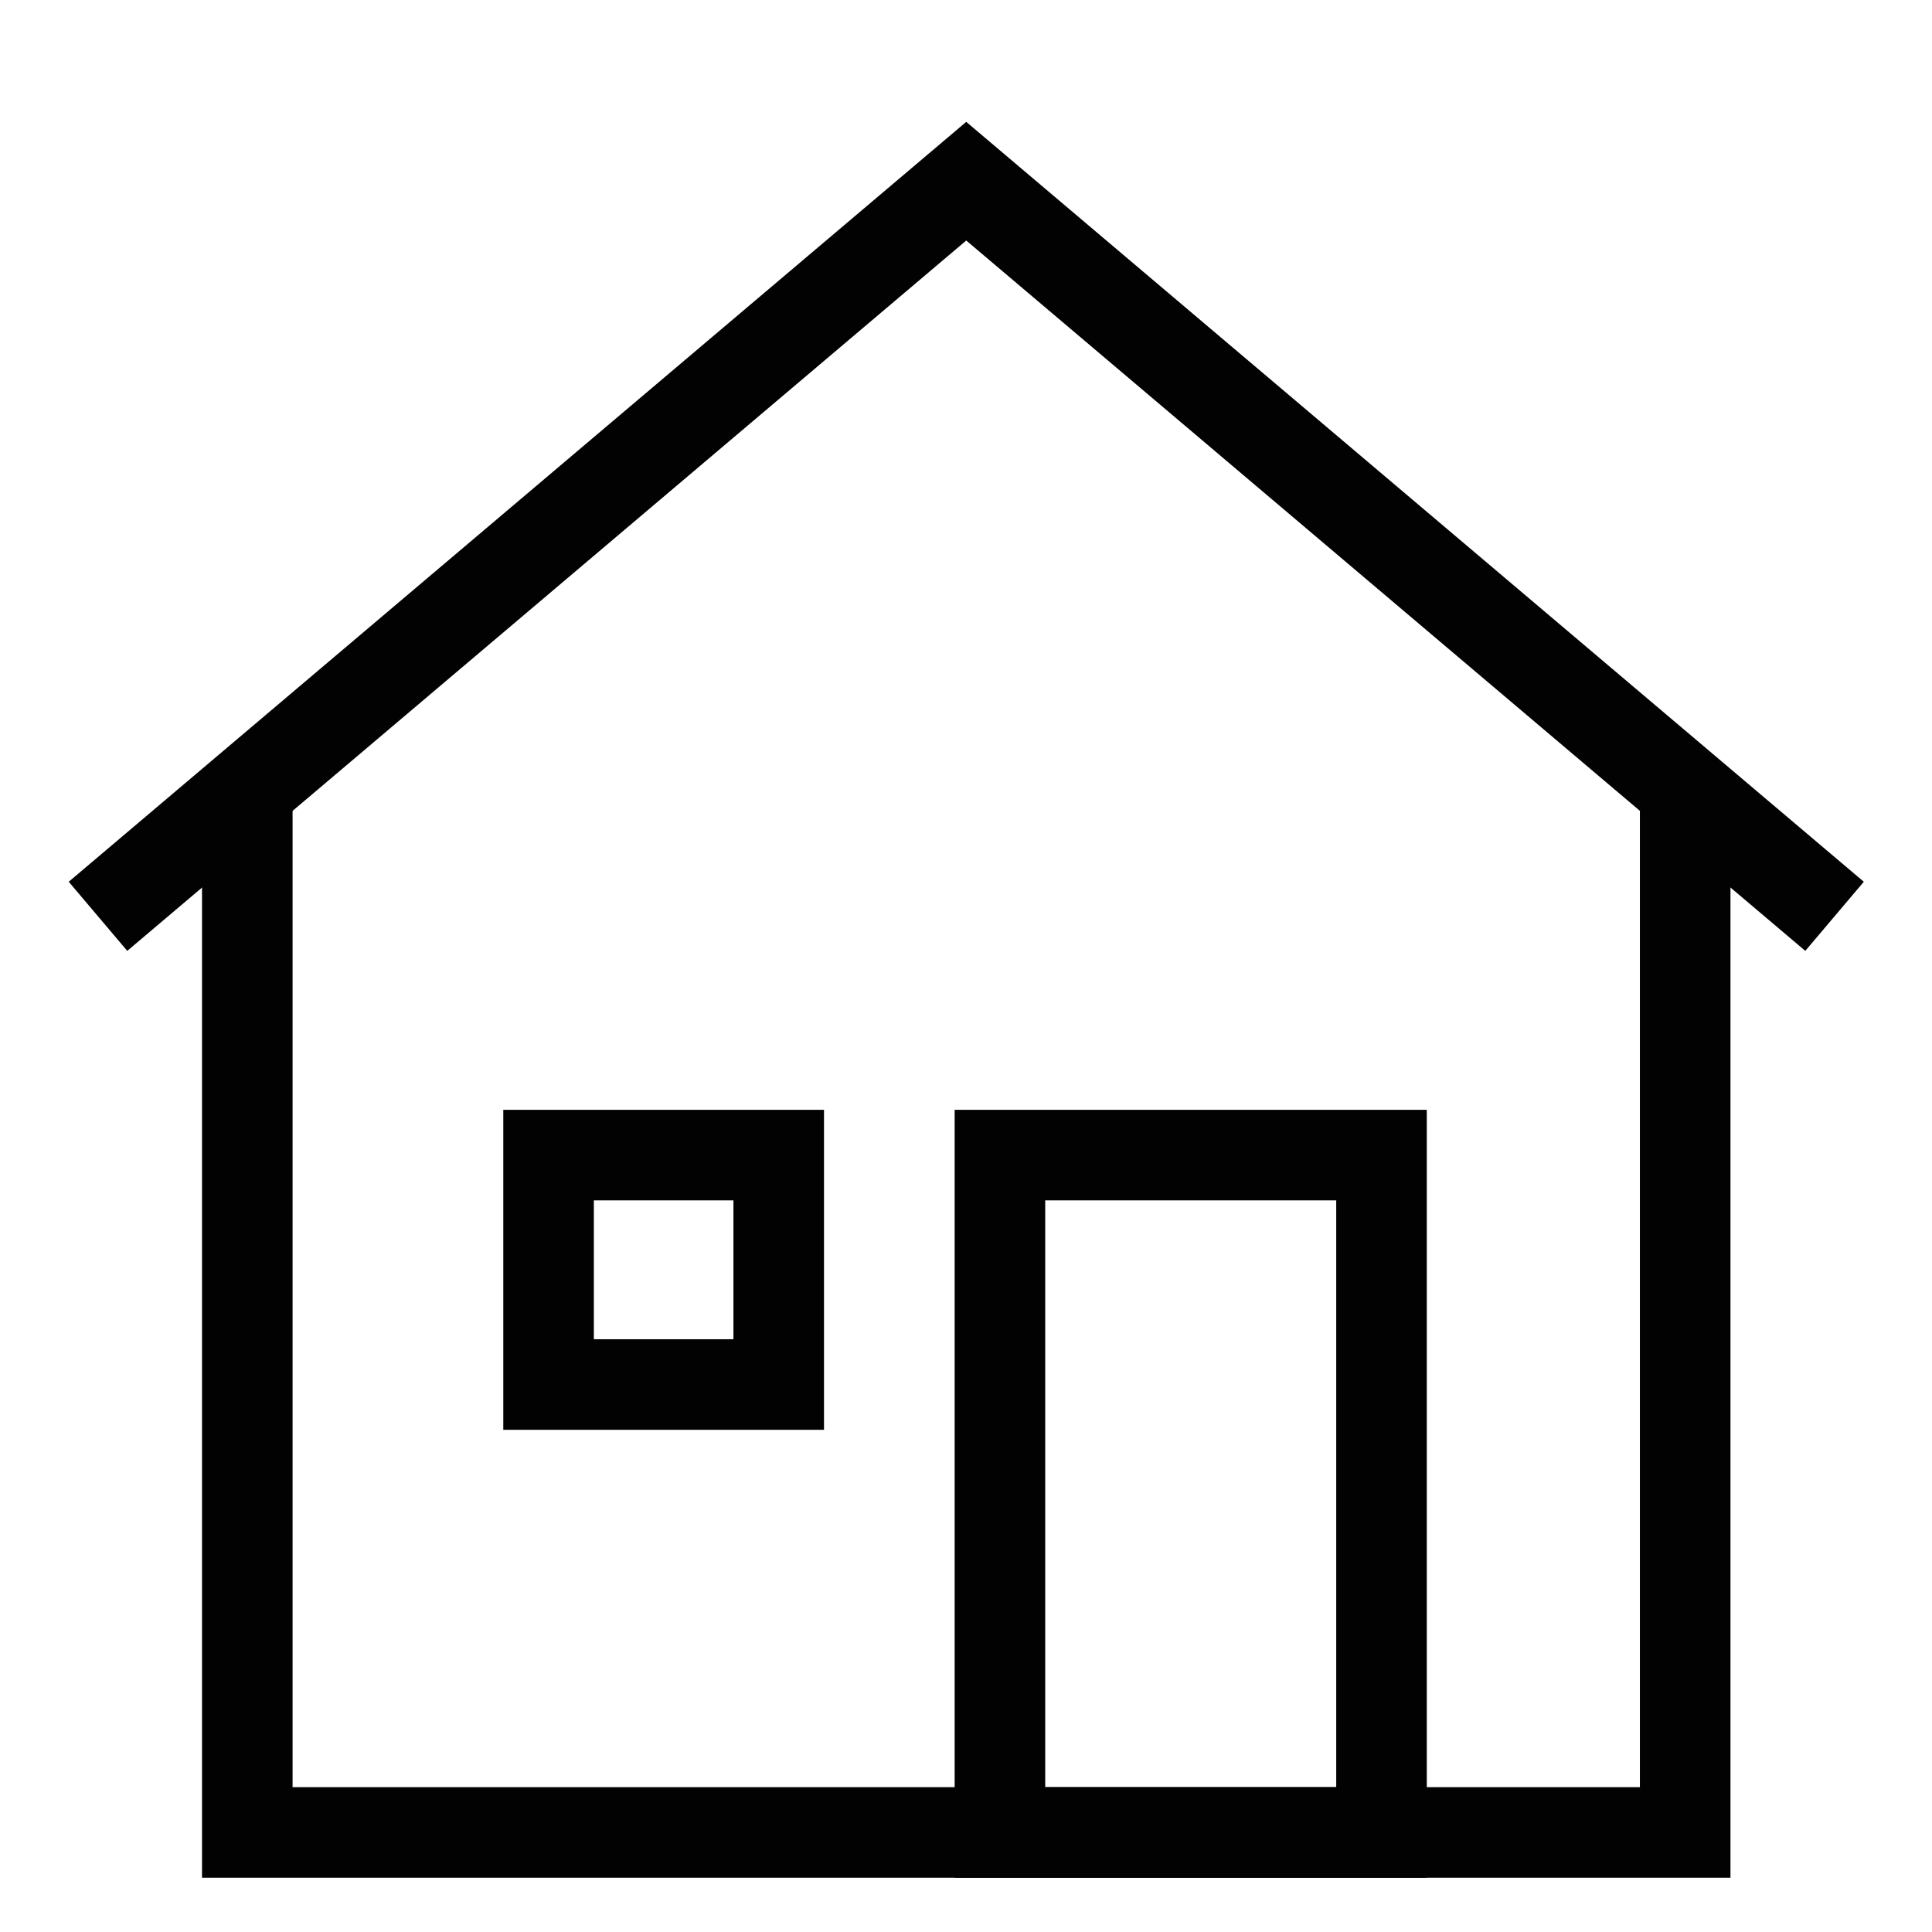
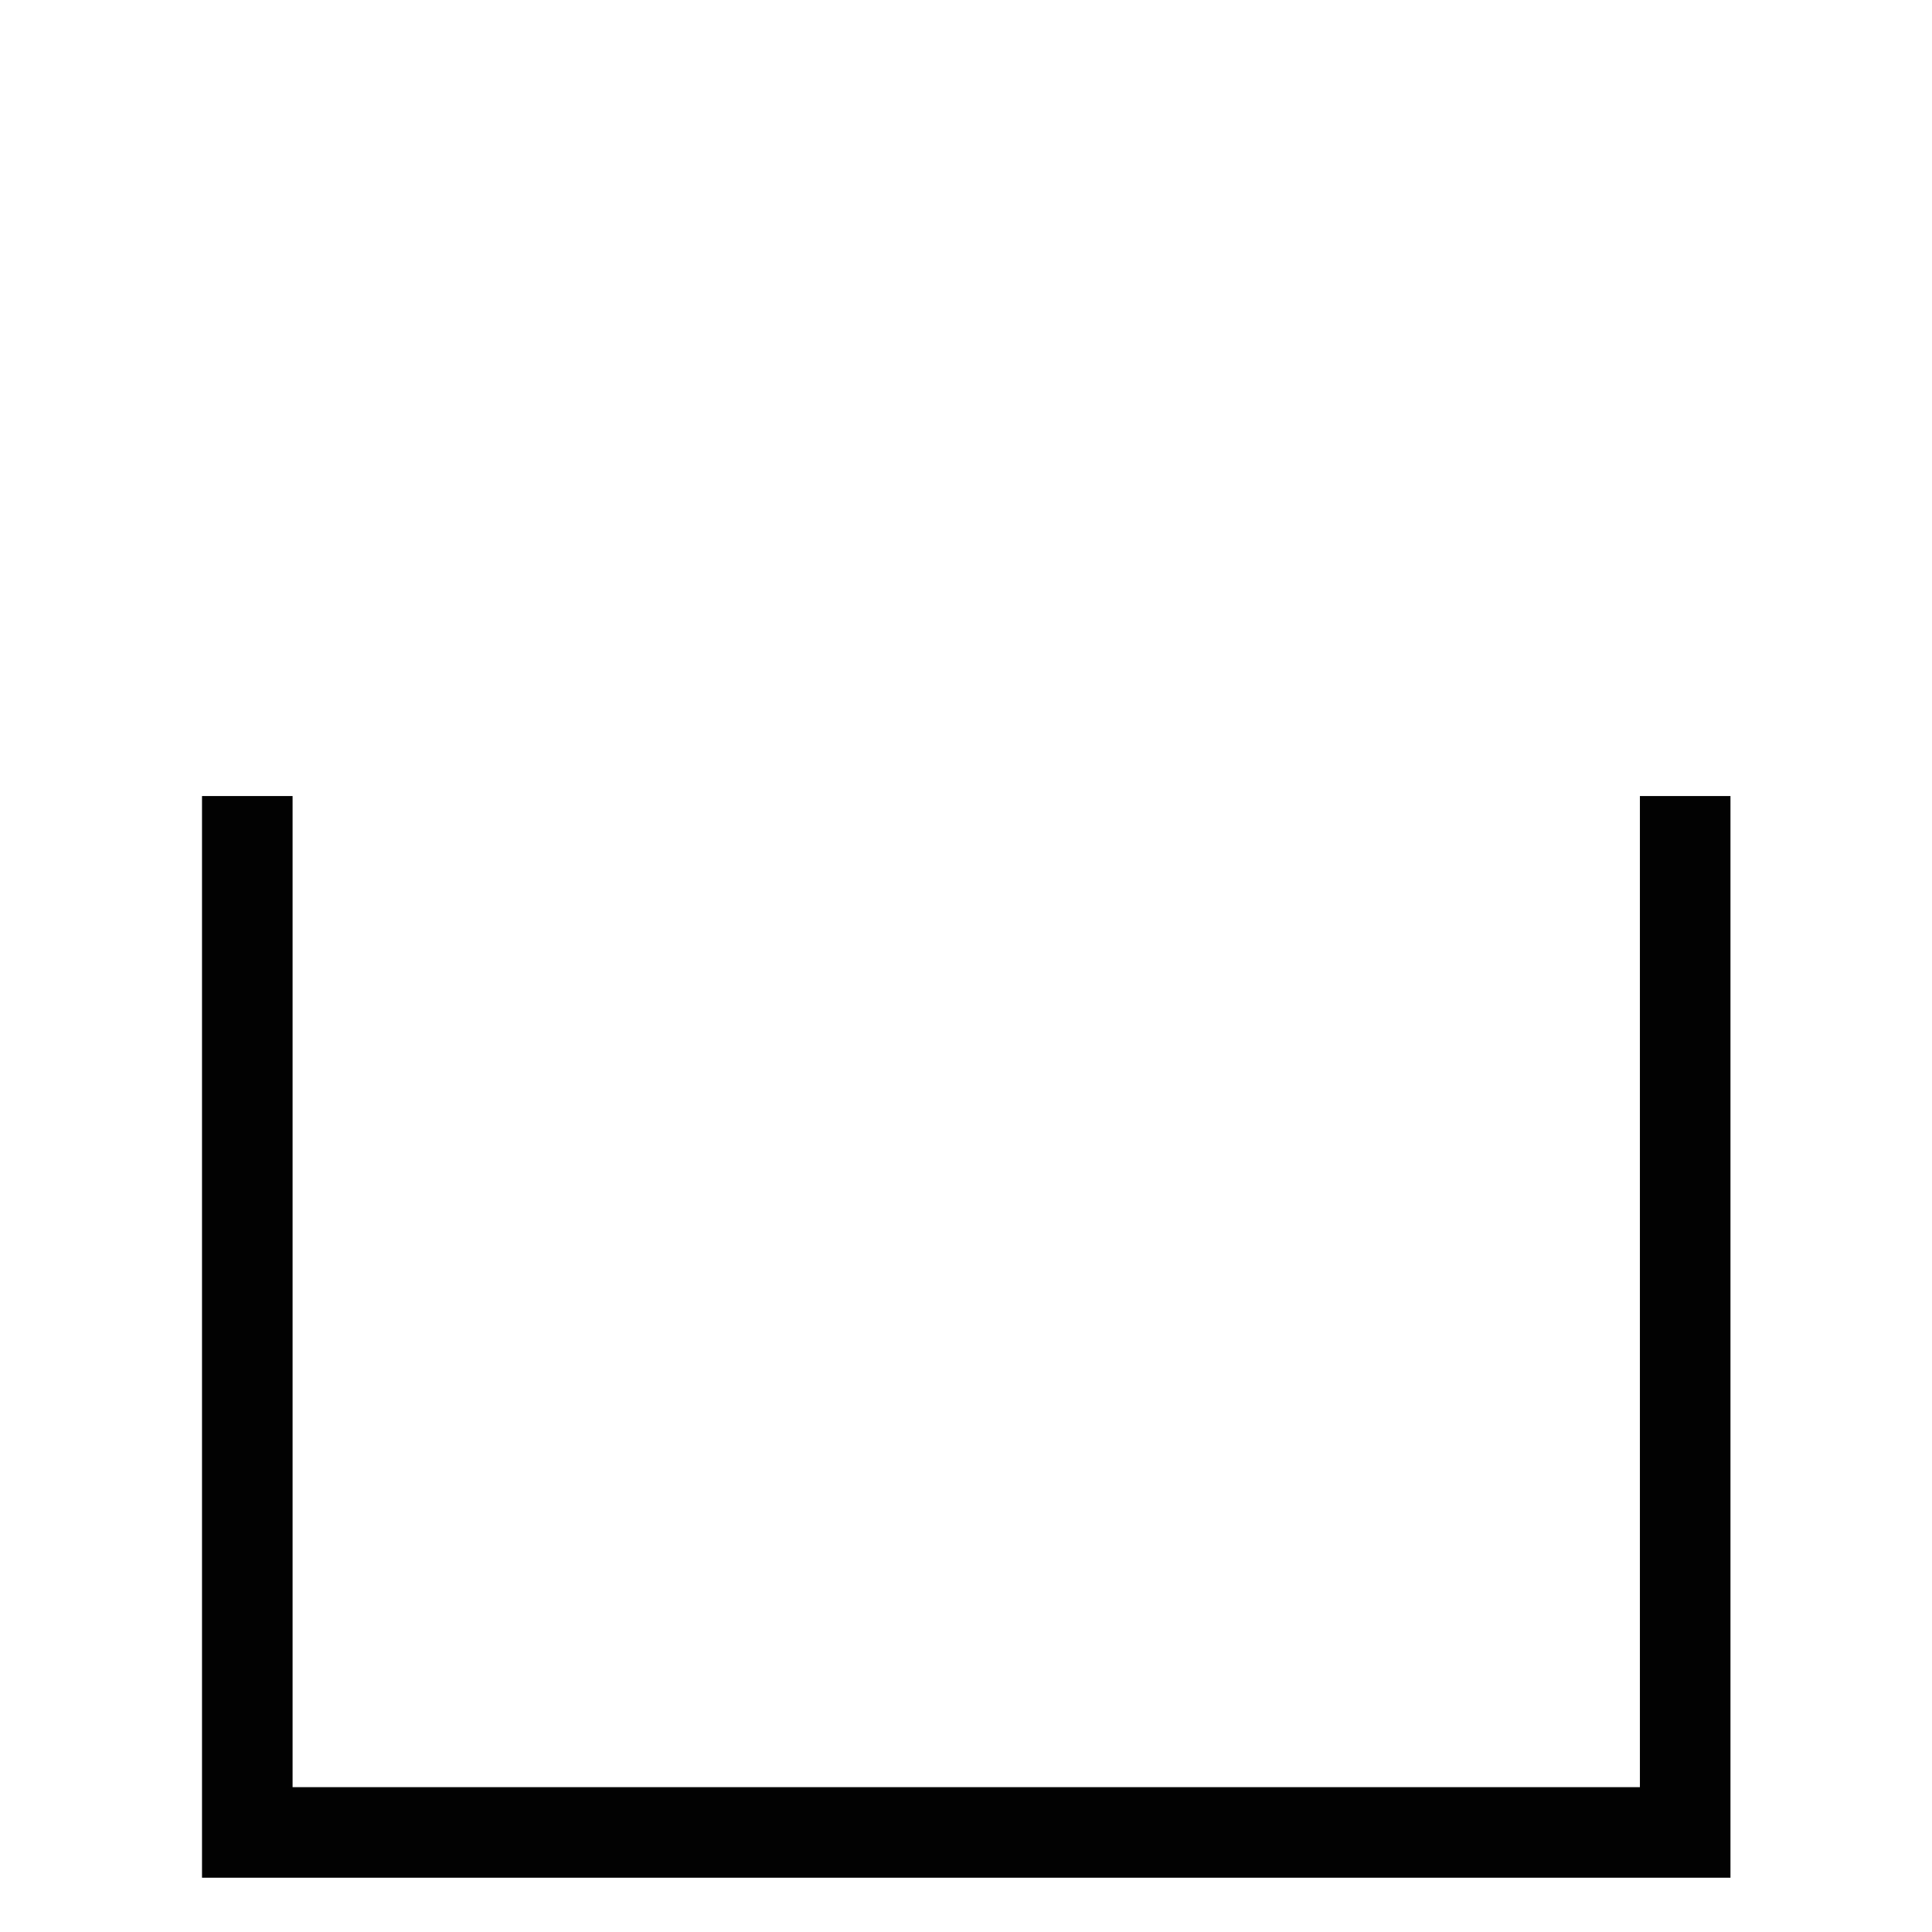
<svg xmlns="http://www.w3.org/2000/svg" width="32px" height="32px" viewBox="0 0 32 32" version="1.1">
  <title>Icons/Visual Icons/Home House</title>
  <g id="Icons/Visual-Icons/Home-House" stroke="none" stroke-width="1" fill="none" fill-rule="evenodd">
    <g id="thin-0046_home_house" transform="translate(1, 2)" stroke="#020202" stroke-width="1.5">
      <g id="Group" transform="translate(0, 0.25)">
        <polyline id="Shape" points="26.912 10.935 26.912 28.101 3.096 28.101 3.096 10.935" />
-         <polygon id="Rectangle-path" points="8.086 16.882 11.898 16.882 11.898 20.682 8.086 20.682" />
-         <polygon id="Rectangle-path" points="15.562 16.882 21.882 16.882 21.882 28.101 15.562 28.101" />
-         <polyline id="Shape" points="0.623 12.927 15.004 0.751 29.386 12.927" />
      </g>
    </g>
  </g>
</svg>